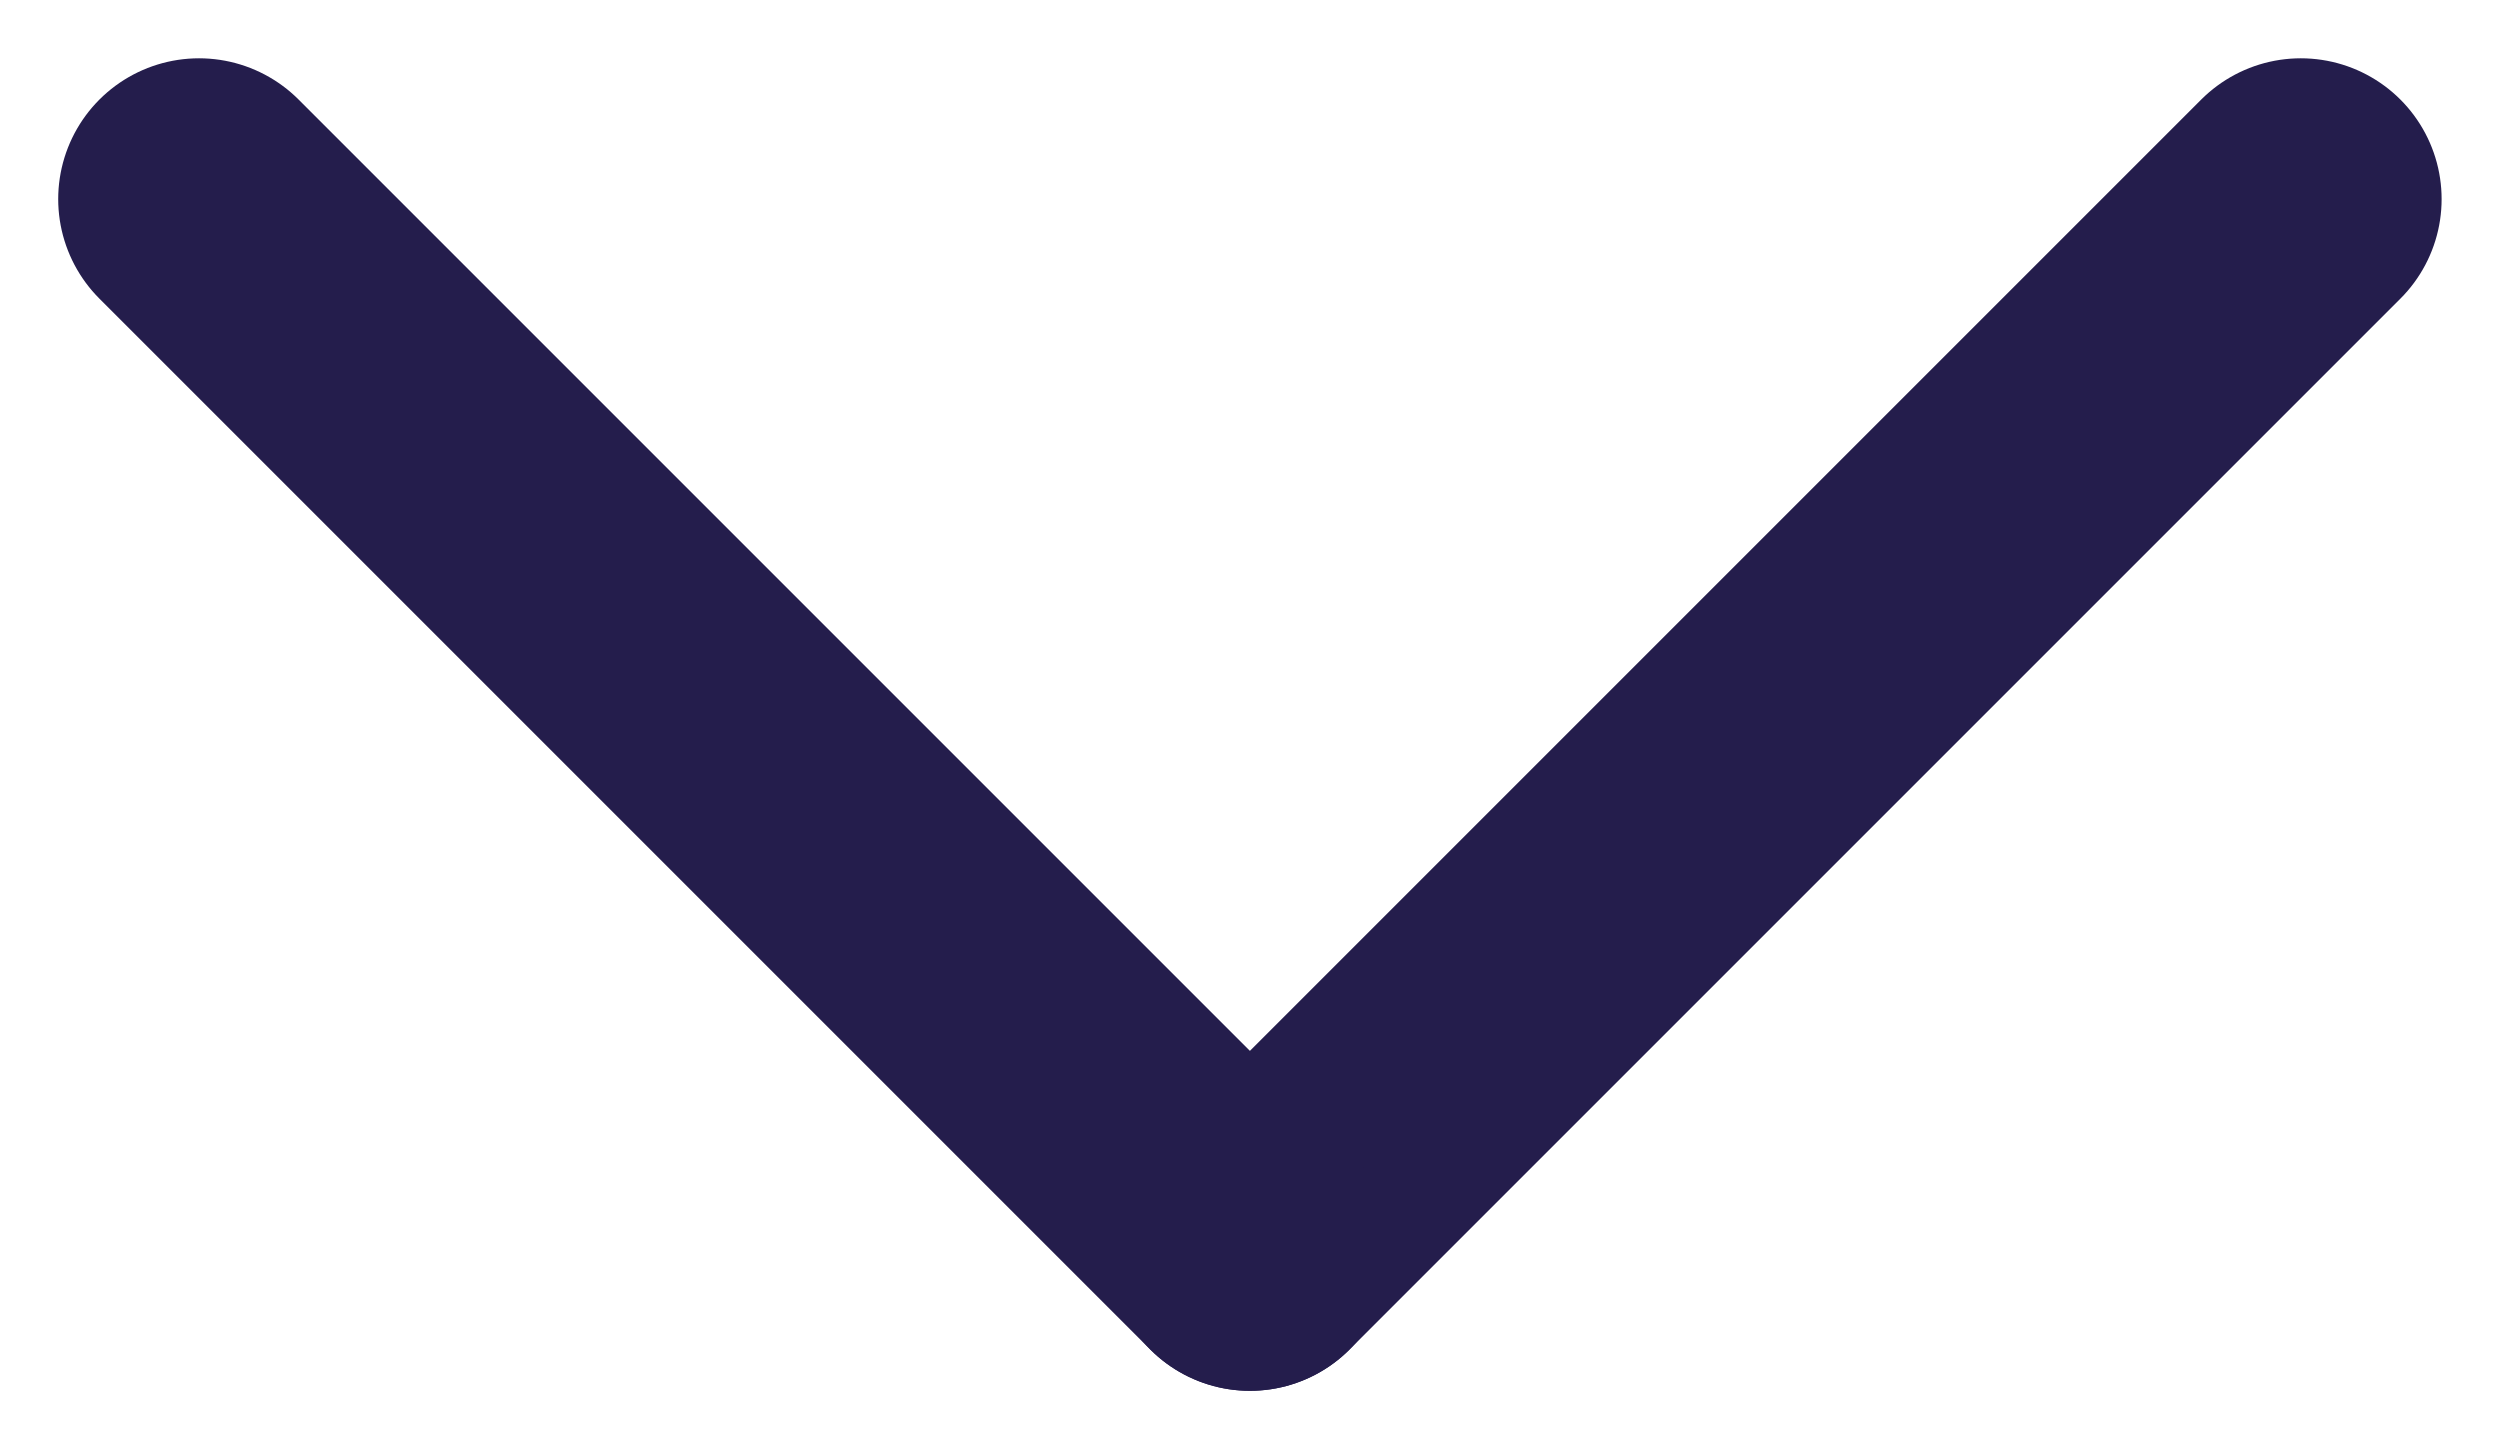
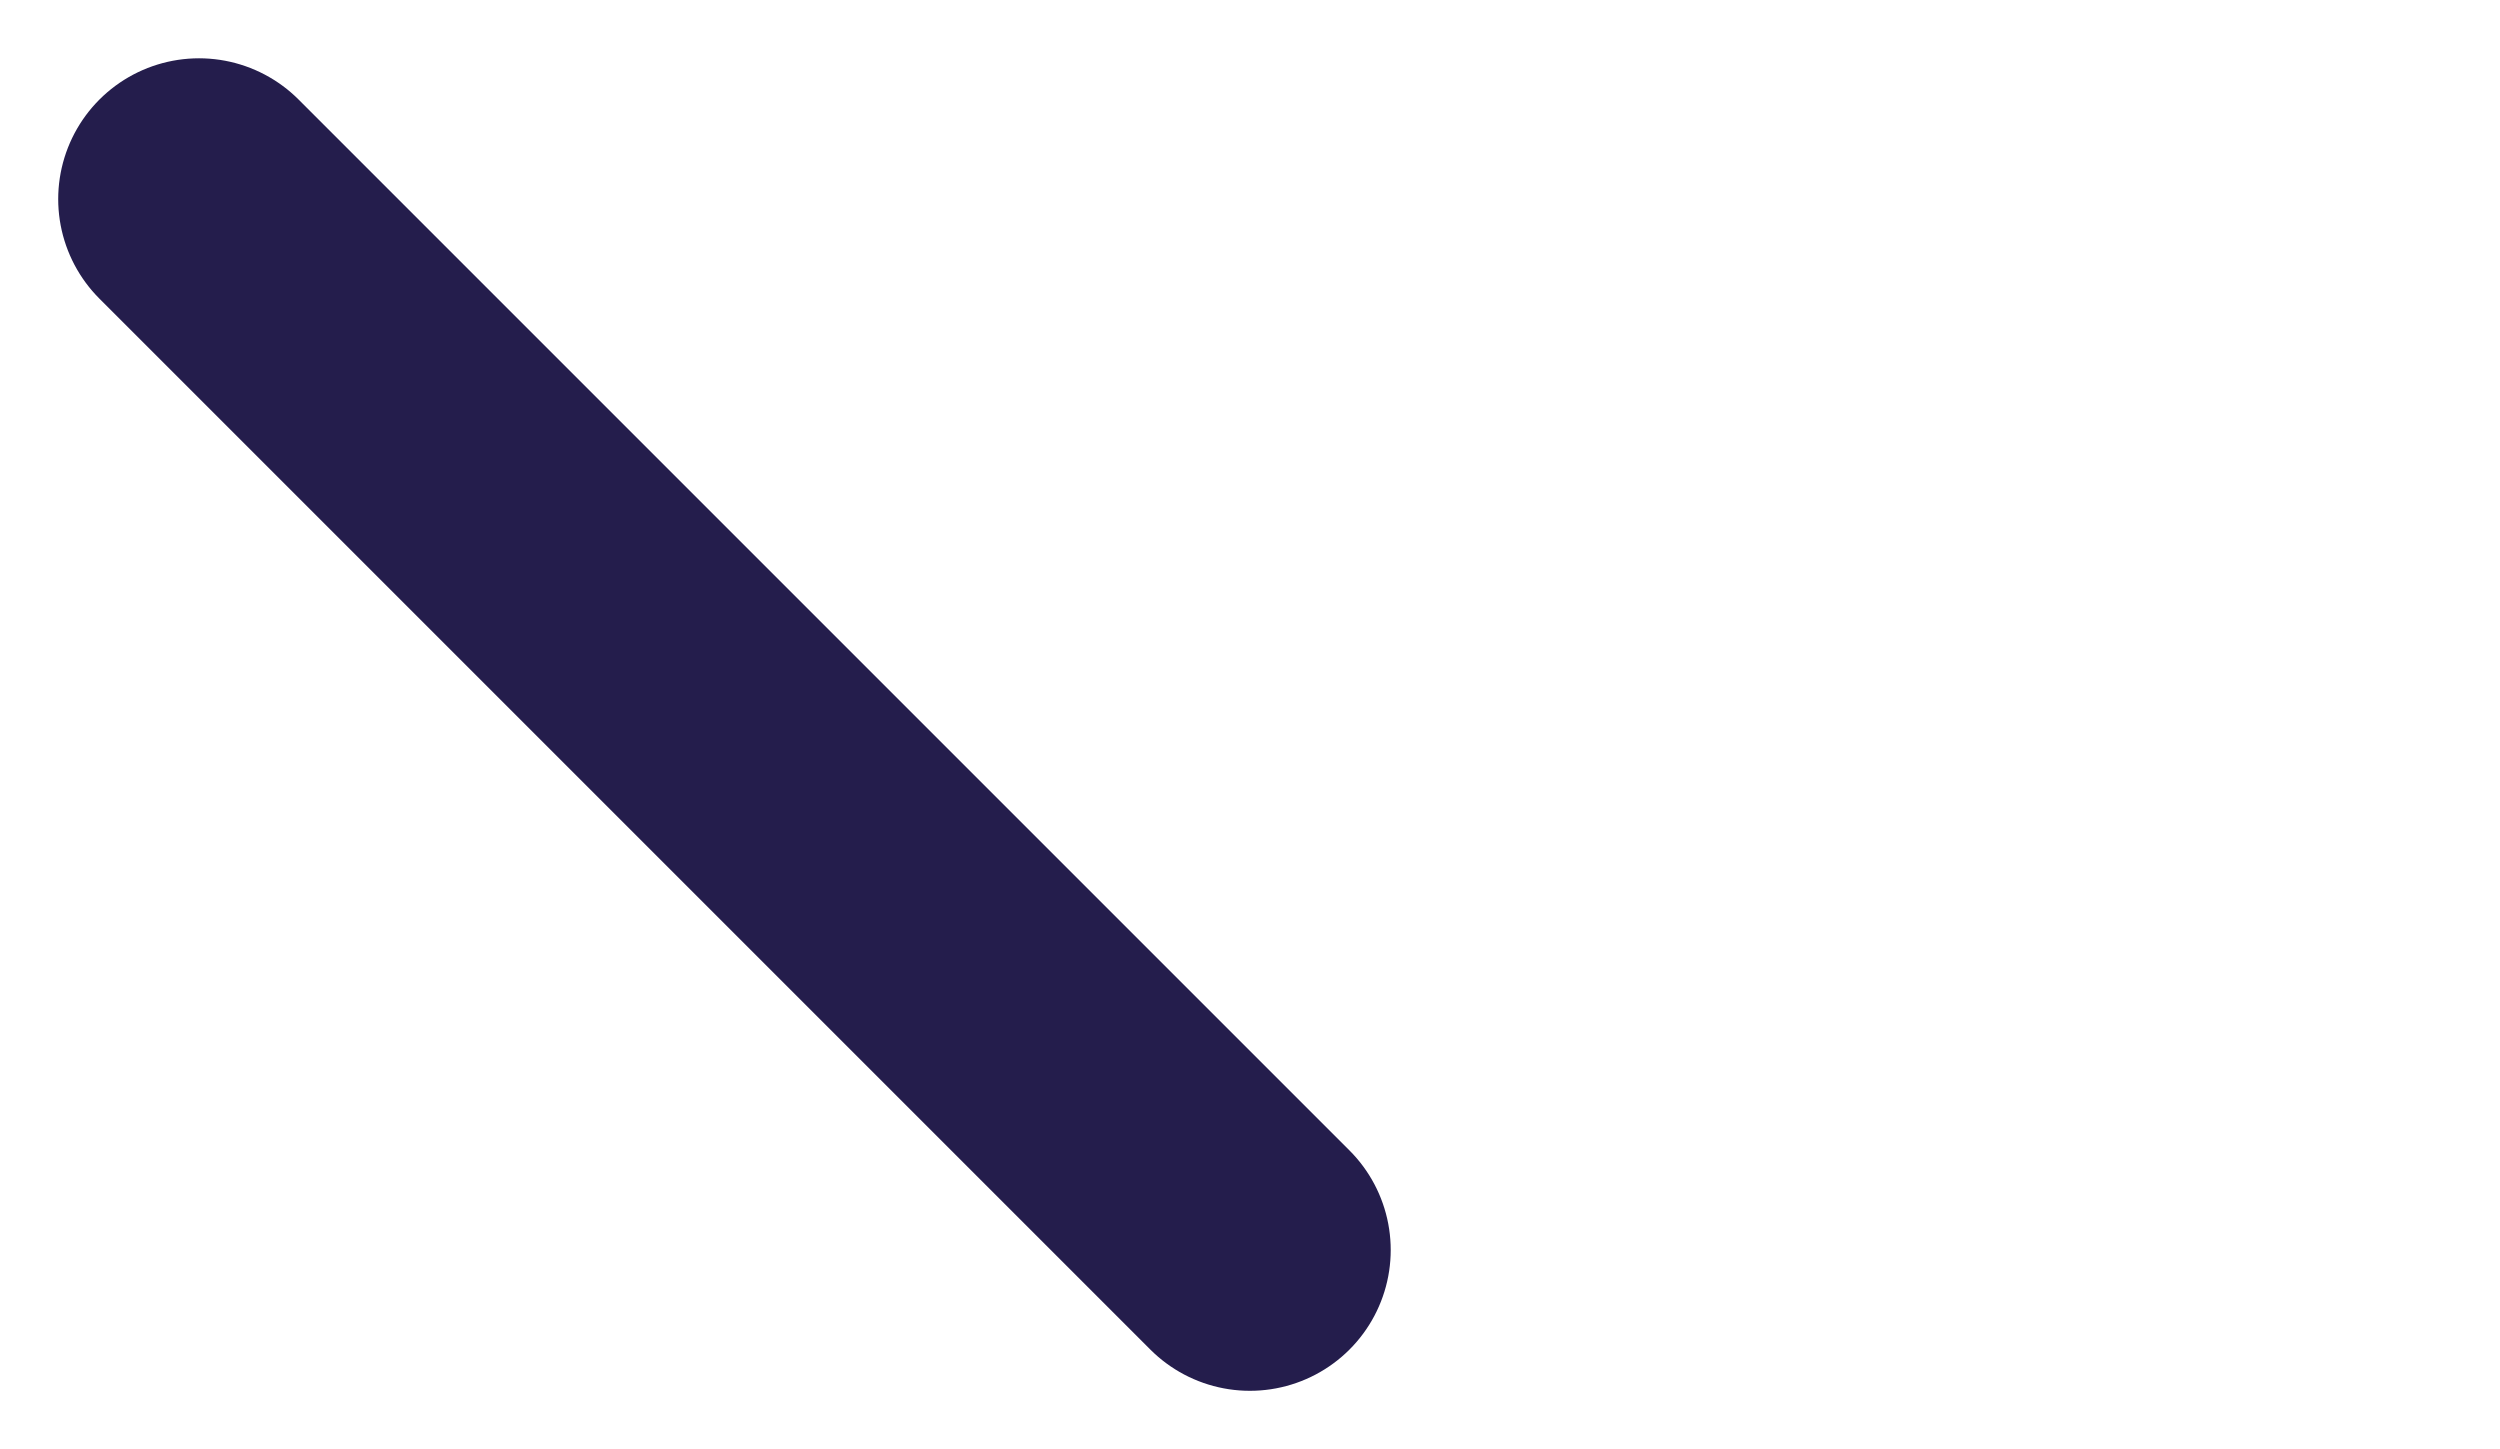
<svg xmlns="http://www.w3.org/2000/svg" width="26.632" height="15.437" viewBox="0 0 26.632 15.437">
  <g id="Gruppe_13507" data-name="Gruppe 13507" transform="translate(-11.965 -3.476)">
    <g id="Gruppe_12570" data-name="Gruppe 12570" transform="translate(30.878) rotate(90)">
      <g id="Gruppe_12280" data-name="Gruppe 12280" transform="translate(16.792 -5.597) rotate(90)">
-         <line id="Linie_172" data-name="Linie 172" y1="11.195" x2="11.195" fill="none" stroke="#241d4c" stroke-linecap="round" stroke-linejoin="round" stroke-width="3" />
        <line id="Linie_173" data-name="Linie 173" x1="11.195" y1="11.195" transform="translate(11.195)" fill="none" stroke="#241d4c" stroke-linecap="round" stroke-linejoin="round" stroke-width="3" />
      </g>
    </g>
  </g>
</svg>